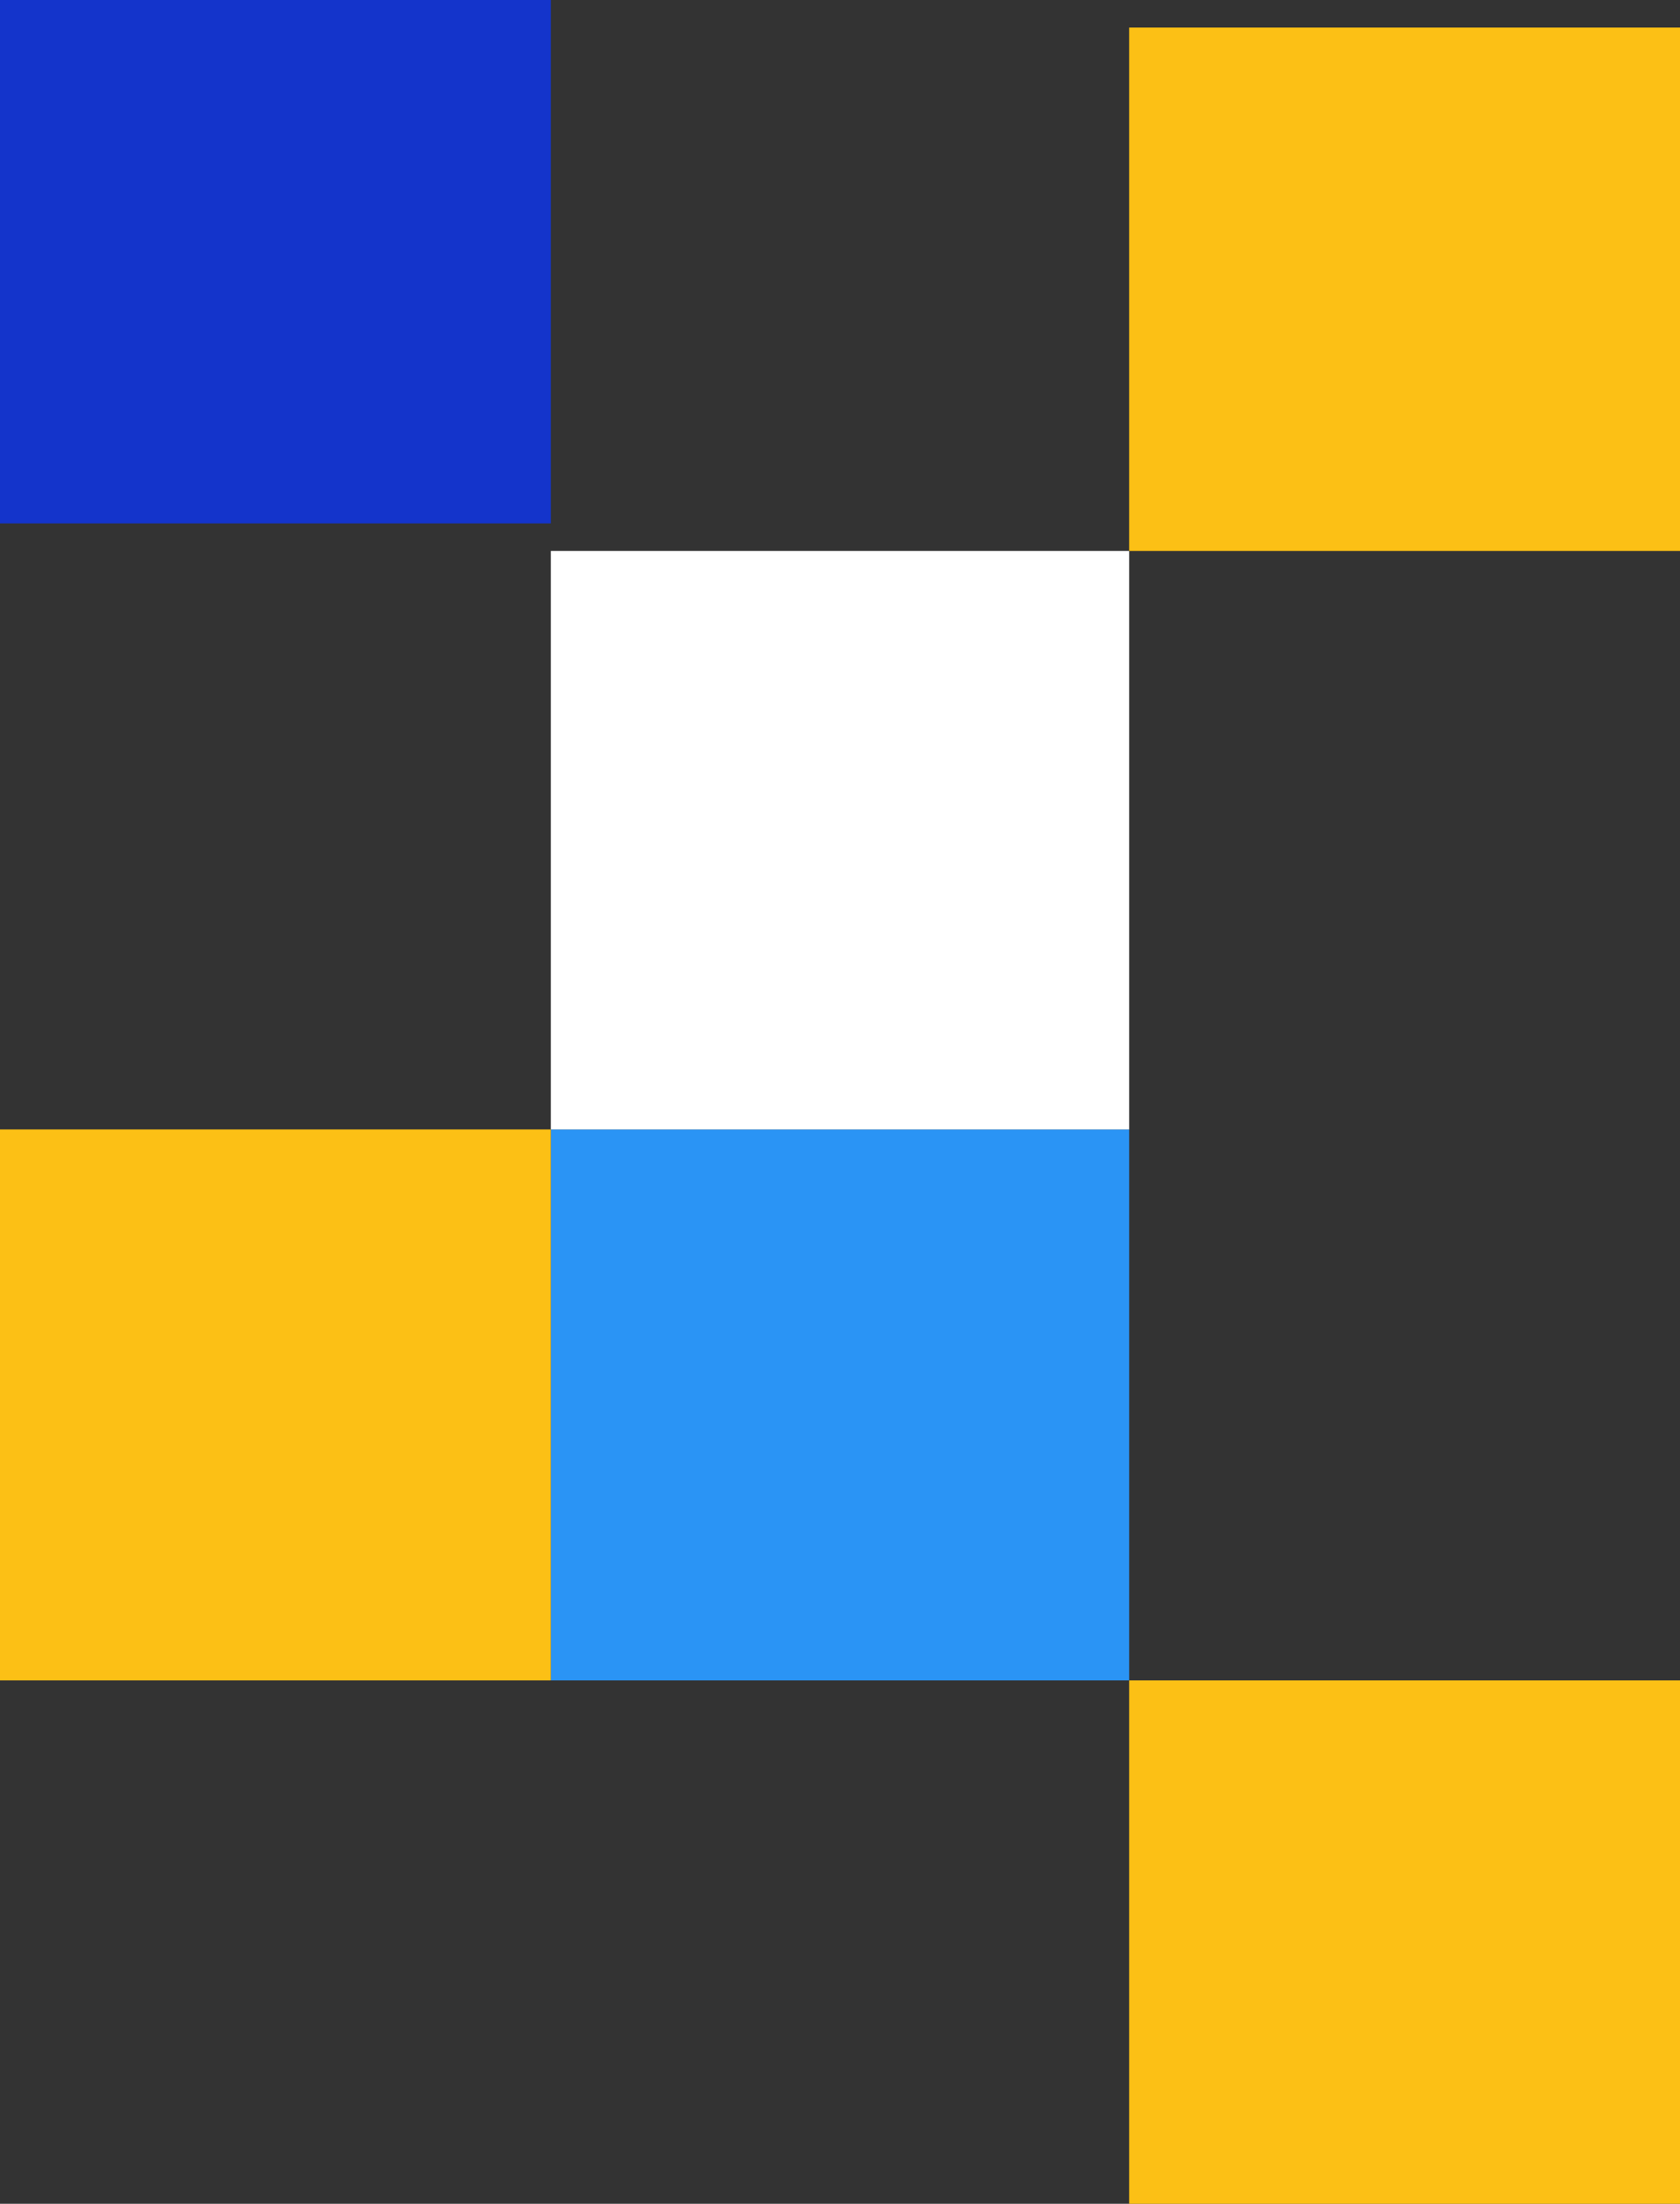
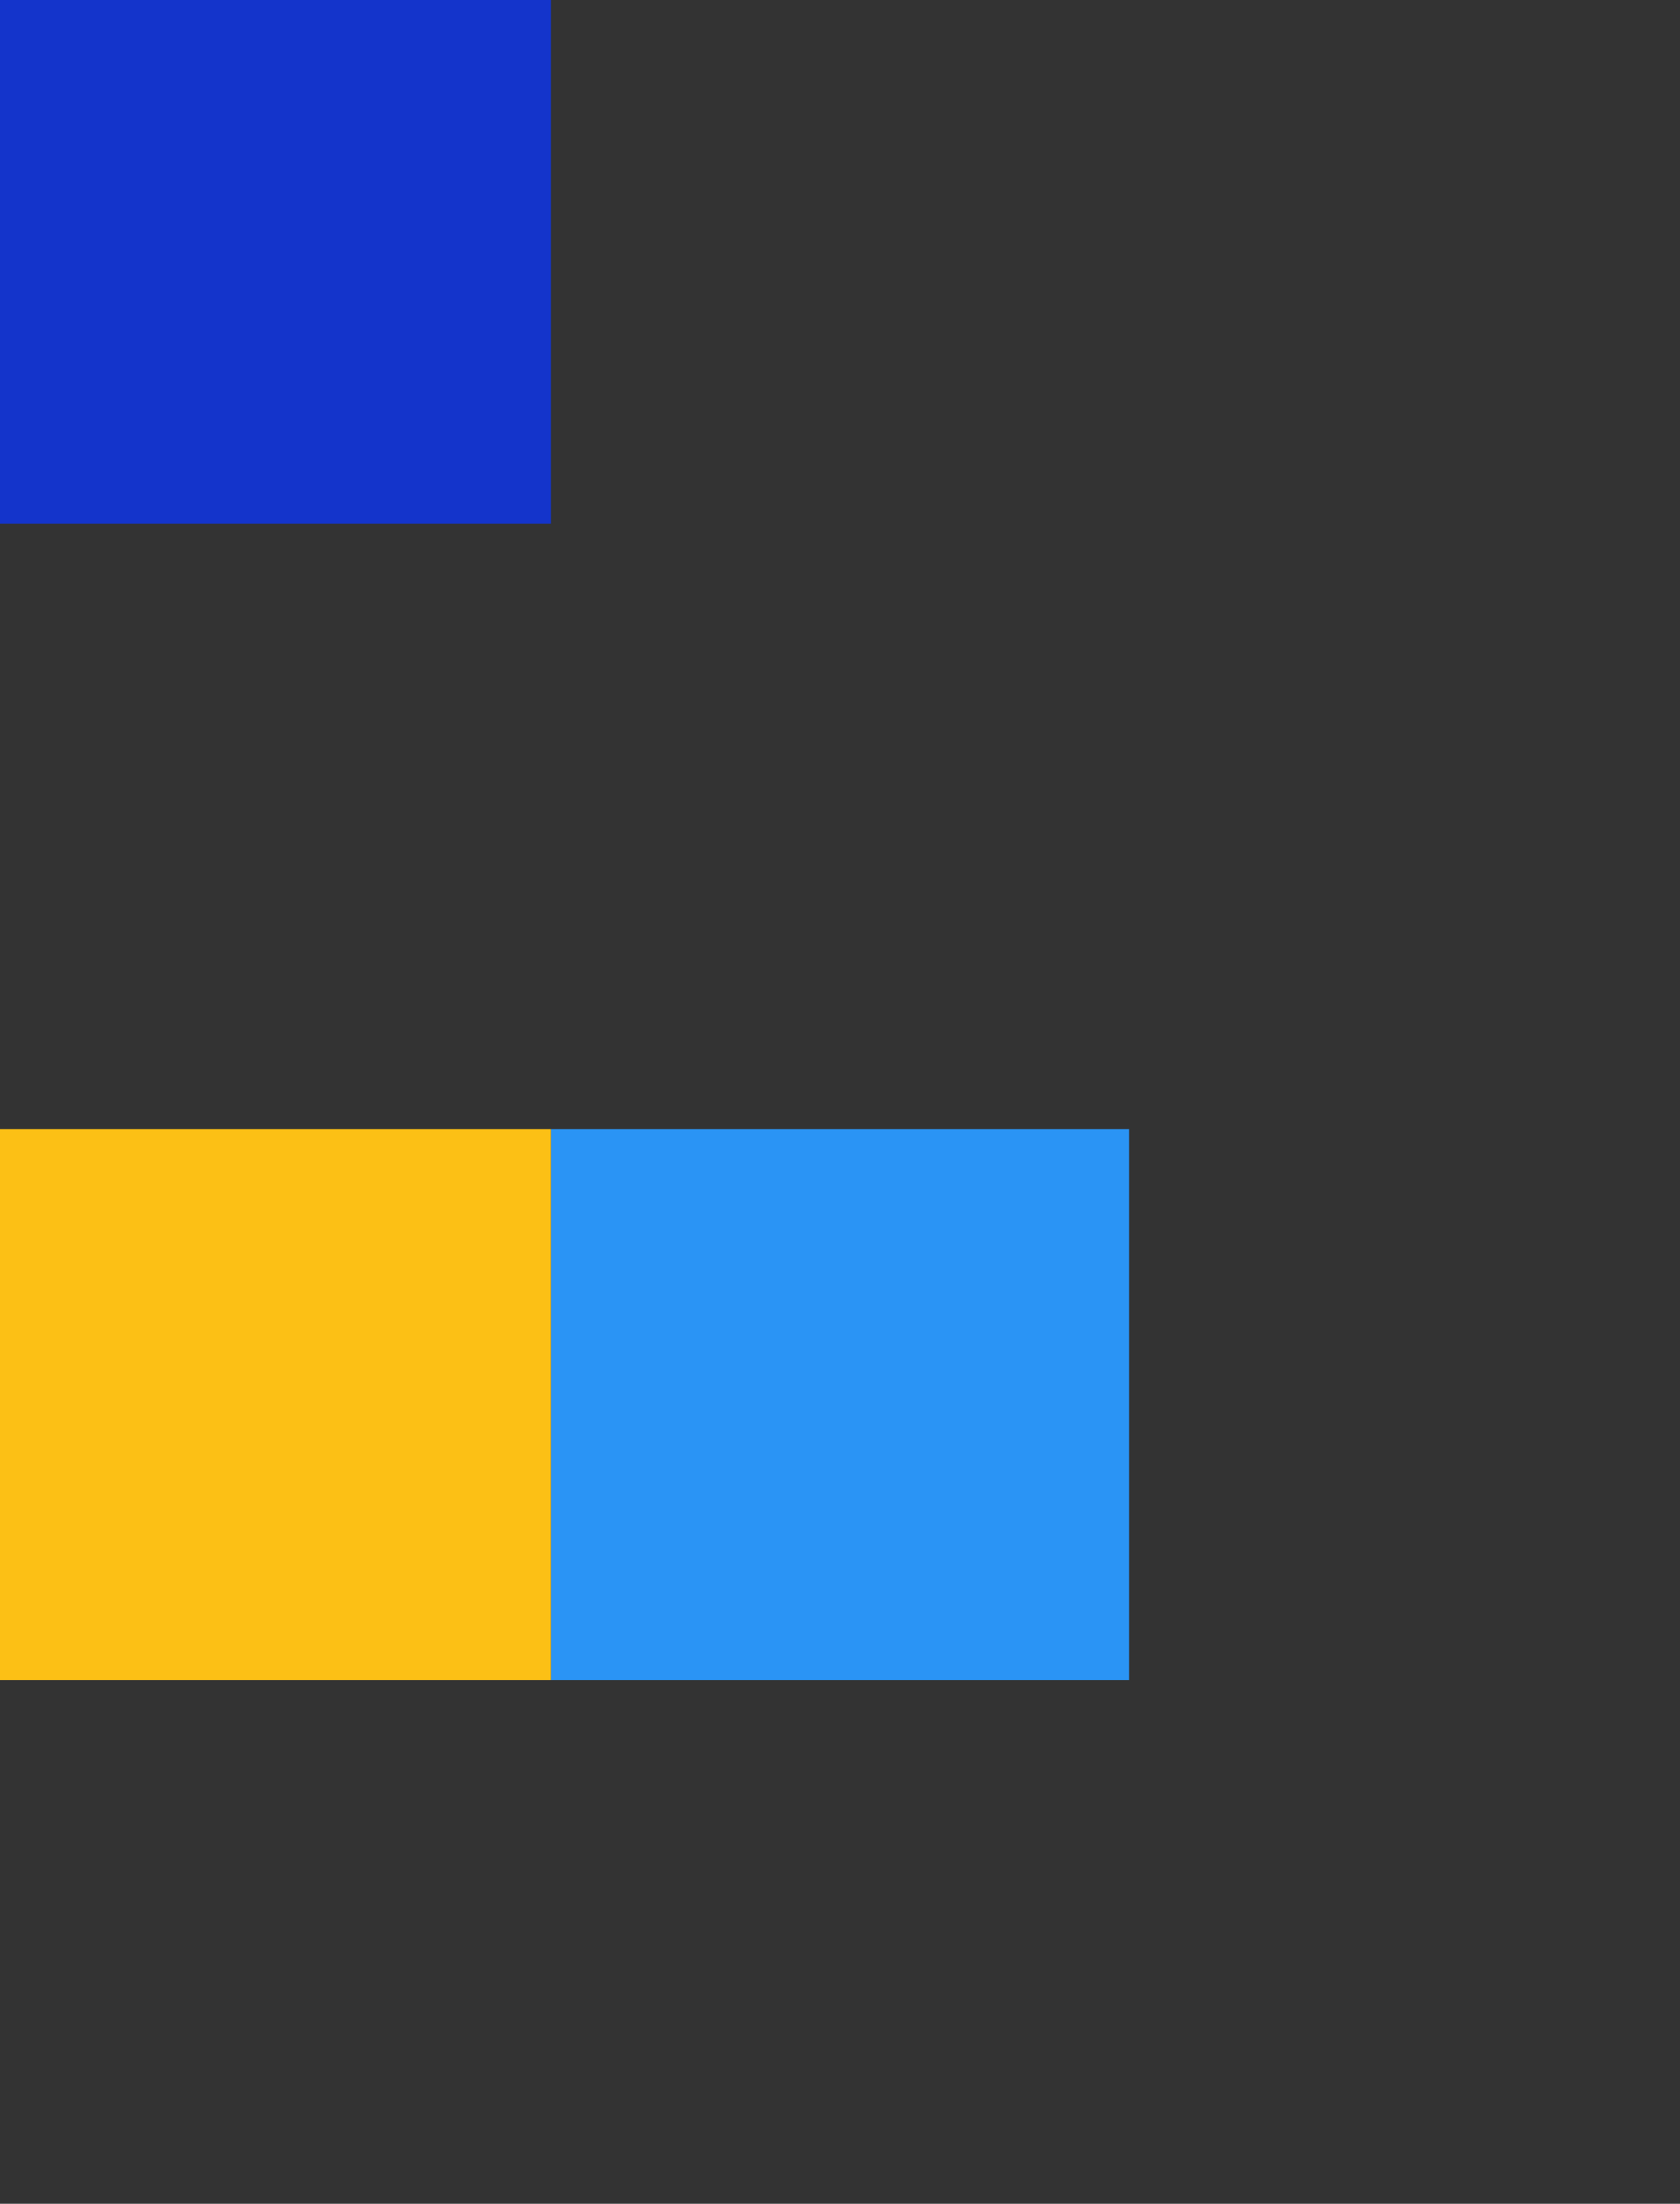
<svg xmlns="http://www.w3.org/2000/svg" width="61" height="80">
  <rect width="100%" height="100%" fill="#333333" stroke="none" />
  <path data-name="Rectangle 1118" fill="#2a94f5" d="M41 61H20V41h21z" />
  <path data-name="Rectangle 1119" fill="#1434cb" d="M20 19H0V0h20z" />
-   <path data-name="Rectangle 1120" fill="#fff" d="M41 41H20V20h21z" />
-   <path data-name="Rectangle 1121" fill="#fcc015" d="M61 20H41V1h20z" />
  <path data-name="Rectangle 1122" fill="#fcc015" d="M20 61H0V41h20z" />
-   <path data-name="Rectangle 1117" fill="#fcc015" d="M61 80H41V61h20z" />
</svg>